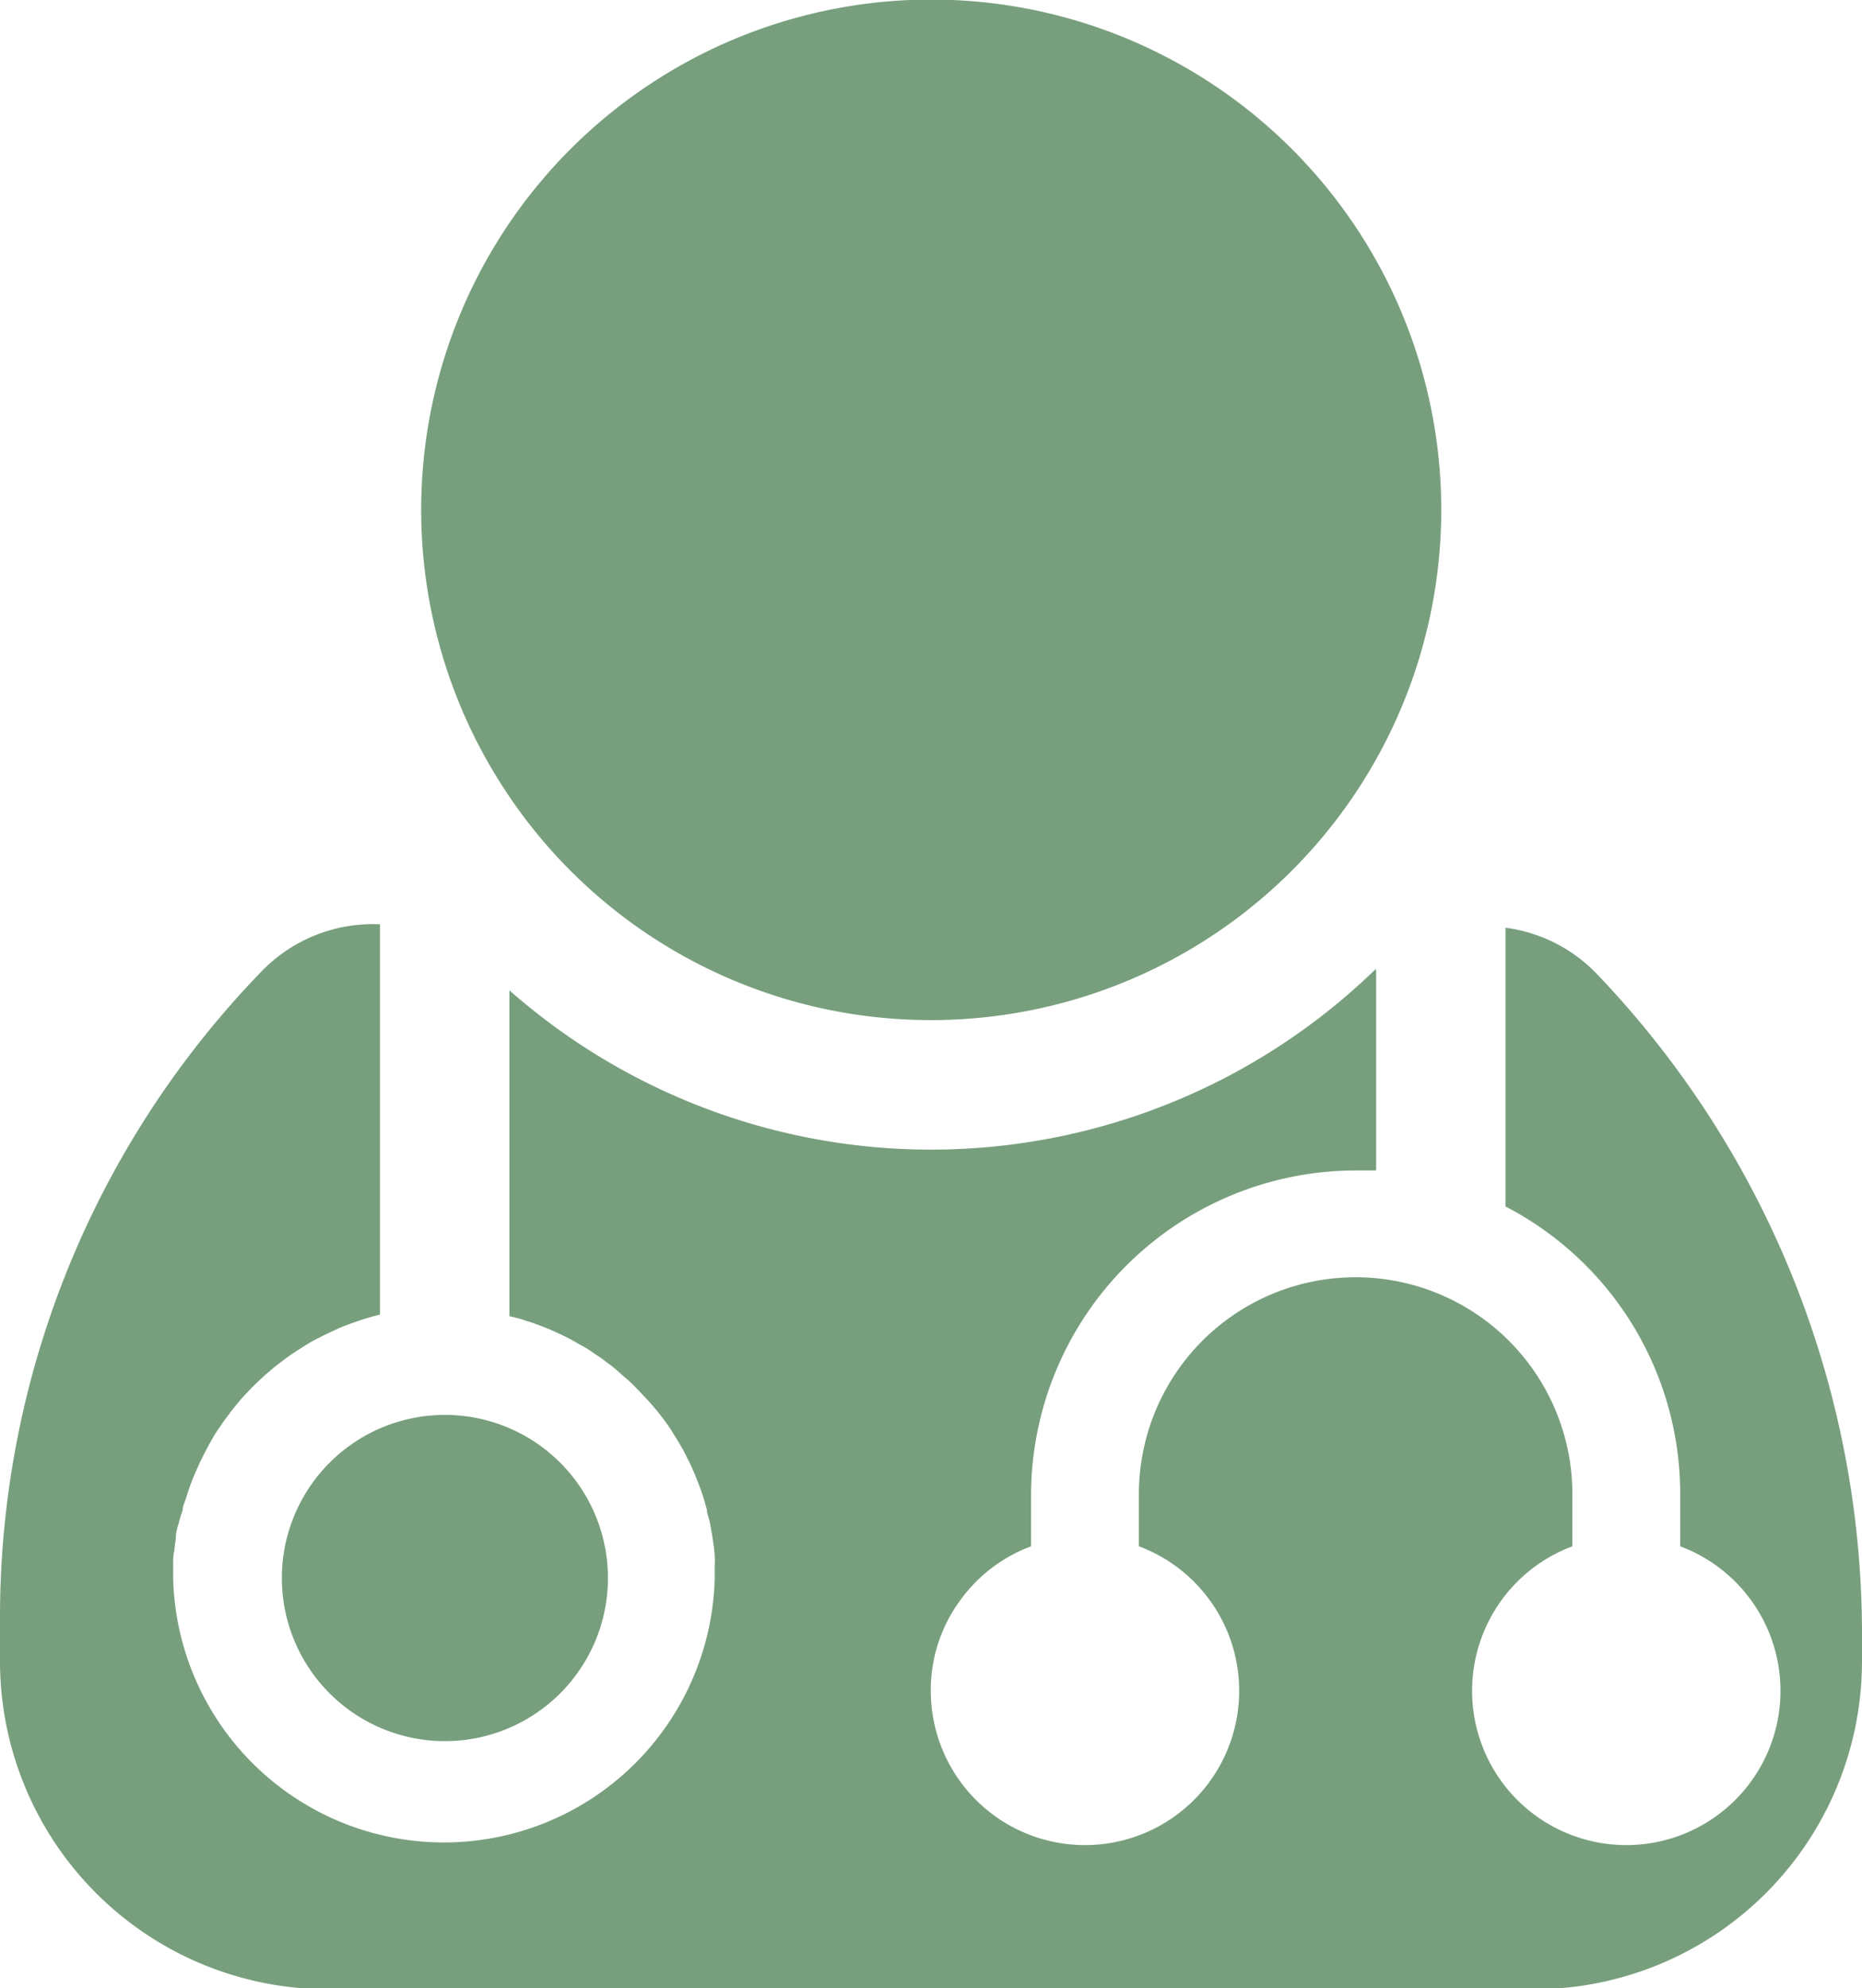
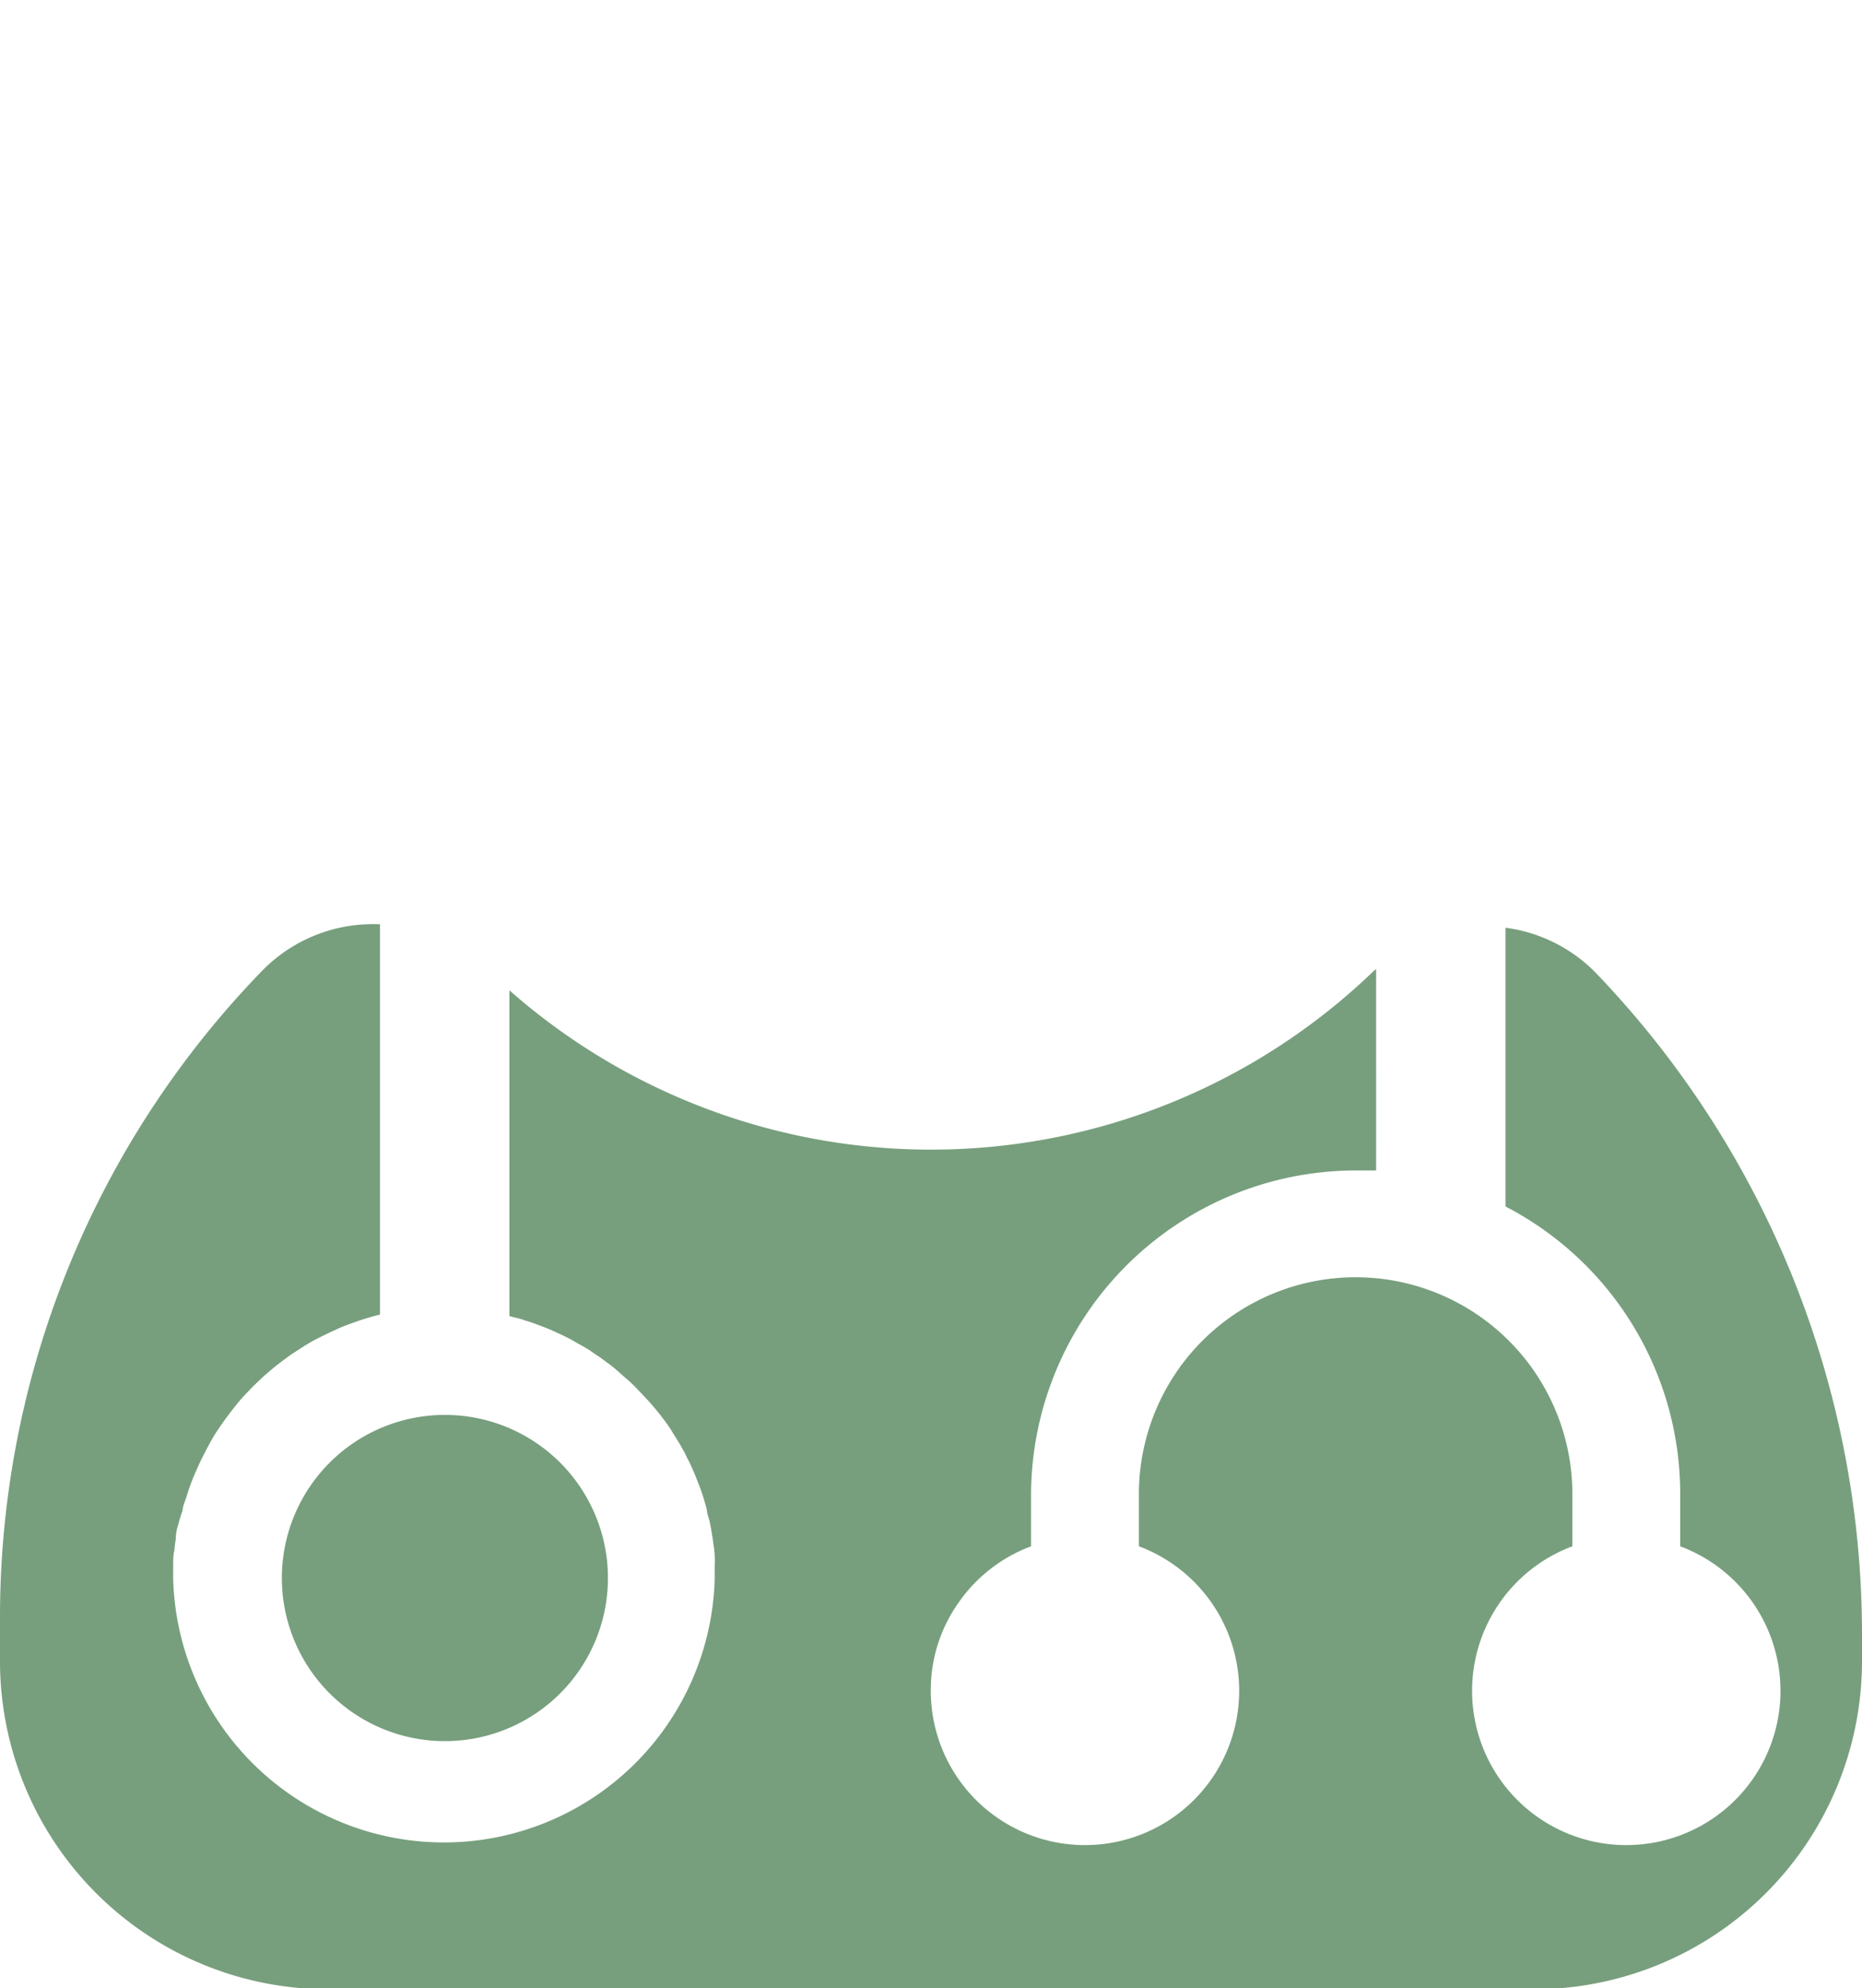
<svg xmlns="http://www.w3.org/2000/svg" viewBox="0 0 86.34 92.15">
  <defs>
    <style>.cls-1{fill:#779f7d;}</style>
  </defs>
  <g id="katman_2" data-name="katman 2">
    <g id="katman_1-2" data-name="katman 1">
      <path class="cls-1" d="M13.07,73.14a7.56,7.56,0,1,0,7.56-7.56A7.56,7.56,0,0,0,13.07,73.14Z" />
-       <path class="cls-1" d="M43.17,47.28A23.65,23.65,0,1,0,23.43,36.64,23.59,23.59,0,0,0,43.17,47.28Z" />
      <path class="cls-1" d="M74.1,45.2A7.14,7.14,0,0,0,69.81,43V55.92a15,15,0,0,1,8.1,13.33v2.42a7.15,7.15,0,1,1-5,0V69.25a10,10,0,1,0-20.1,0v2.42a7.15,7.15,0,1,1-9.65,6.69,7,7,0,0,1,1.31-4.11,7.11,7.11,0,0,1,3.34-2.58V69.25a15.07,15.07,0,0,1,15-15c.32,0,.63,0,1,0V44.92a1,1,0,0,0-.19.16,29.58,29.58,0,0,1-40,.82V61l.31.08a2.77,2.77,0,0,1,.41.12l.29.09h0l.44.16.43.17.57.26c.18.09.35.17.52.27s.35.2.53.3.33.21.5.33a5,5,0,0,1,.47.33,6.15,6.15,0,0,1,.58.46l.28.25a6,6,0,0,1,.53.49l.42.44a11.42,11.42,0,0,1,1,1.21,4.76,4.76,0,0,1,.31.47c.14.22.28.44.4.66a4,4,0,0,1,.24.46,5.77,5.77,0,0,1,.27.56c.06.13.11.25.16.38s.15.38.22.57.2.61.28.93c0,.16.08.34.12.51s.07.35.1.53.06.35.08.53a4.69,4.69,0,0,1,.06.54,3.15,3.15,0,0,1,0,.44c0,.22,0,.43,0,.65a12.56,12.56,0,0,1-25.11,0c0-.22,0-.43,0-.65s0-.47.06-.7a3.86,3.86,0,0,1,.06-.49q0-.35.12-.69A6,6,0,0,1,8.47,70c0-.19.1-.38.16-.57a9.78,9.78,0,0,1,.43-1.18l.21-.47c.16-.33.33-.66.52-1s.28-.46.43-.68.23-.33.35-.49.23-.3.35-.45.27-.33.41-.48l.42-.44.53-.5.25-.21c.19-.17.39-.32.59-.47s.32-.24.49-.35l.51-.33c.17-.1.34-.21.52-.3s.59-.3.89-.43a6.14,6.14,0,0,1,.59-.25l.5-.18c.33-.11.67-.21,1-.29V42.84A7.18,7.18,0,0,0,12.15,45,43,43,0,0,0,0,75.05V77a15.21,15.21,0,0,0,15.2,15.2H71.14A15.21,15.21,0,0,0,86.34,77V75.76A44.25,44.25,0,0,0,74.1,45.2Z" />
    </g>
  </g>
</svg>